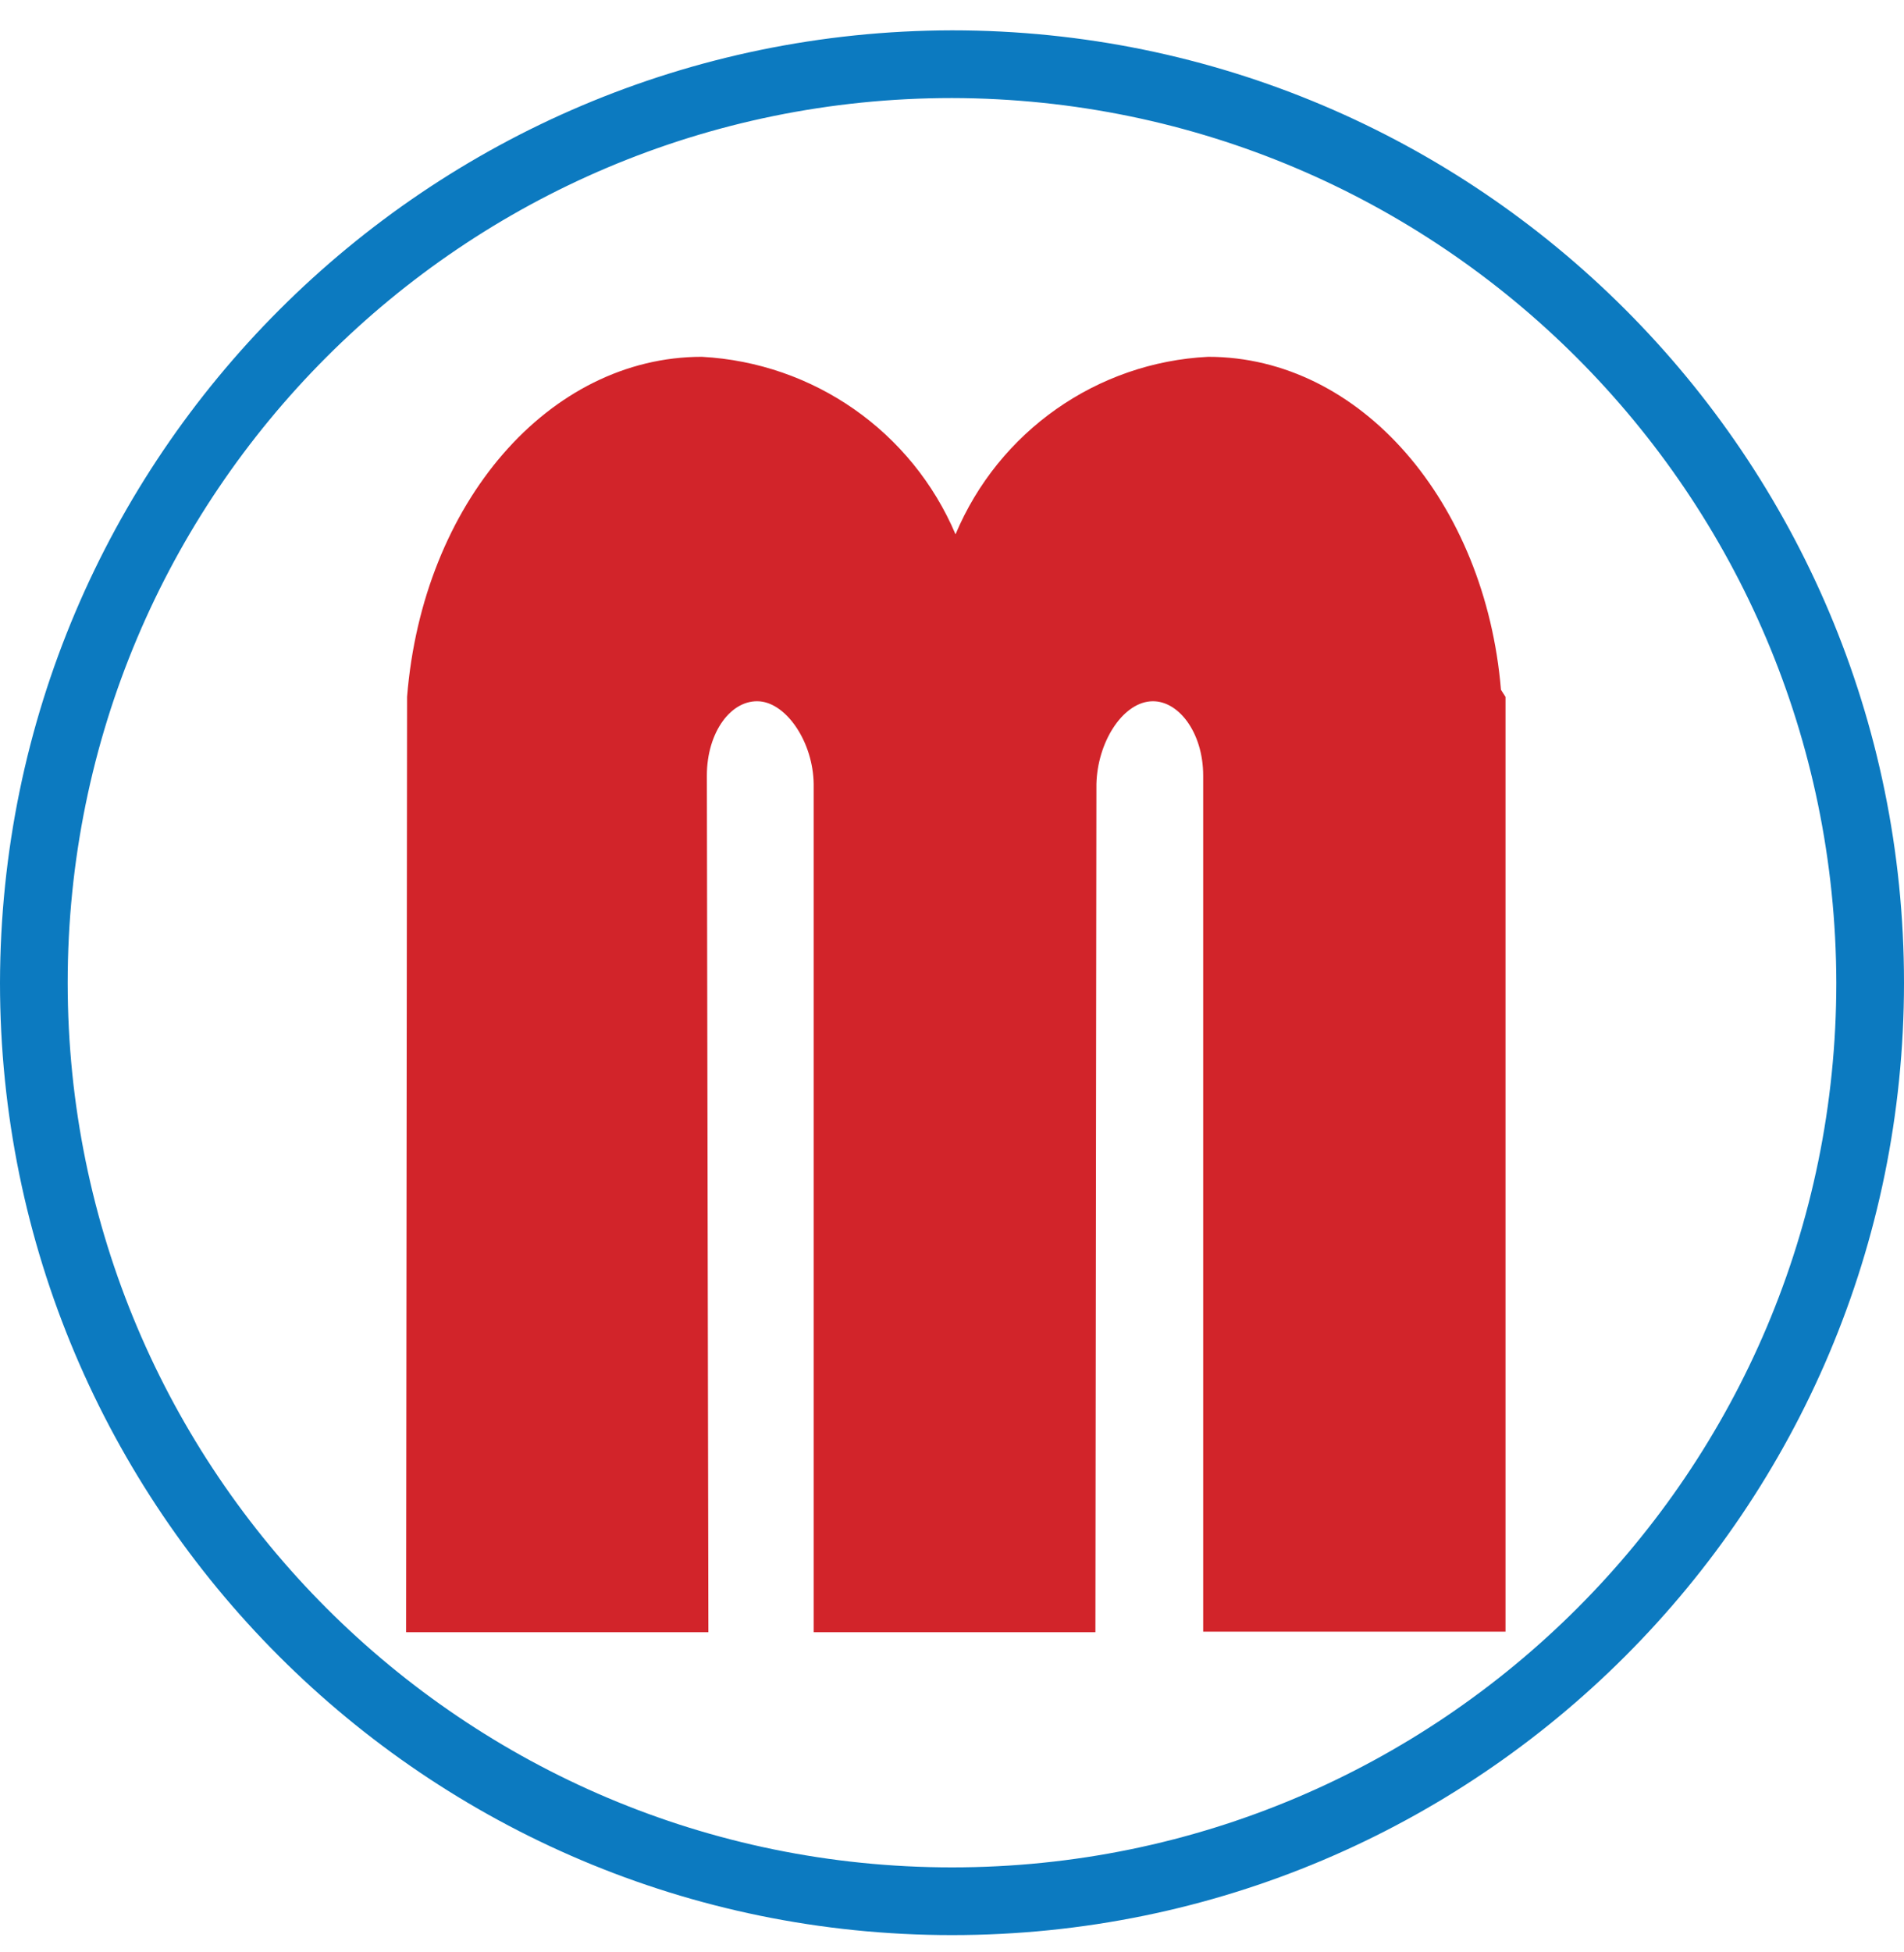
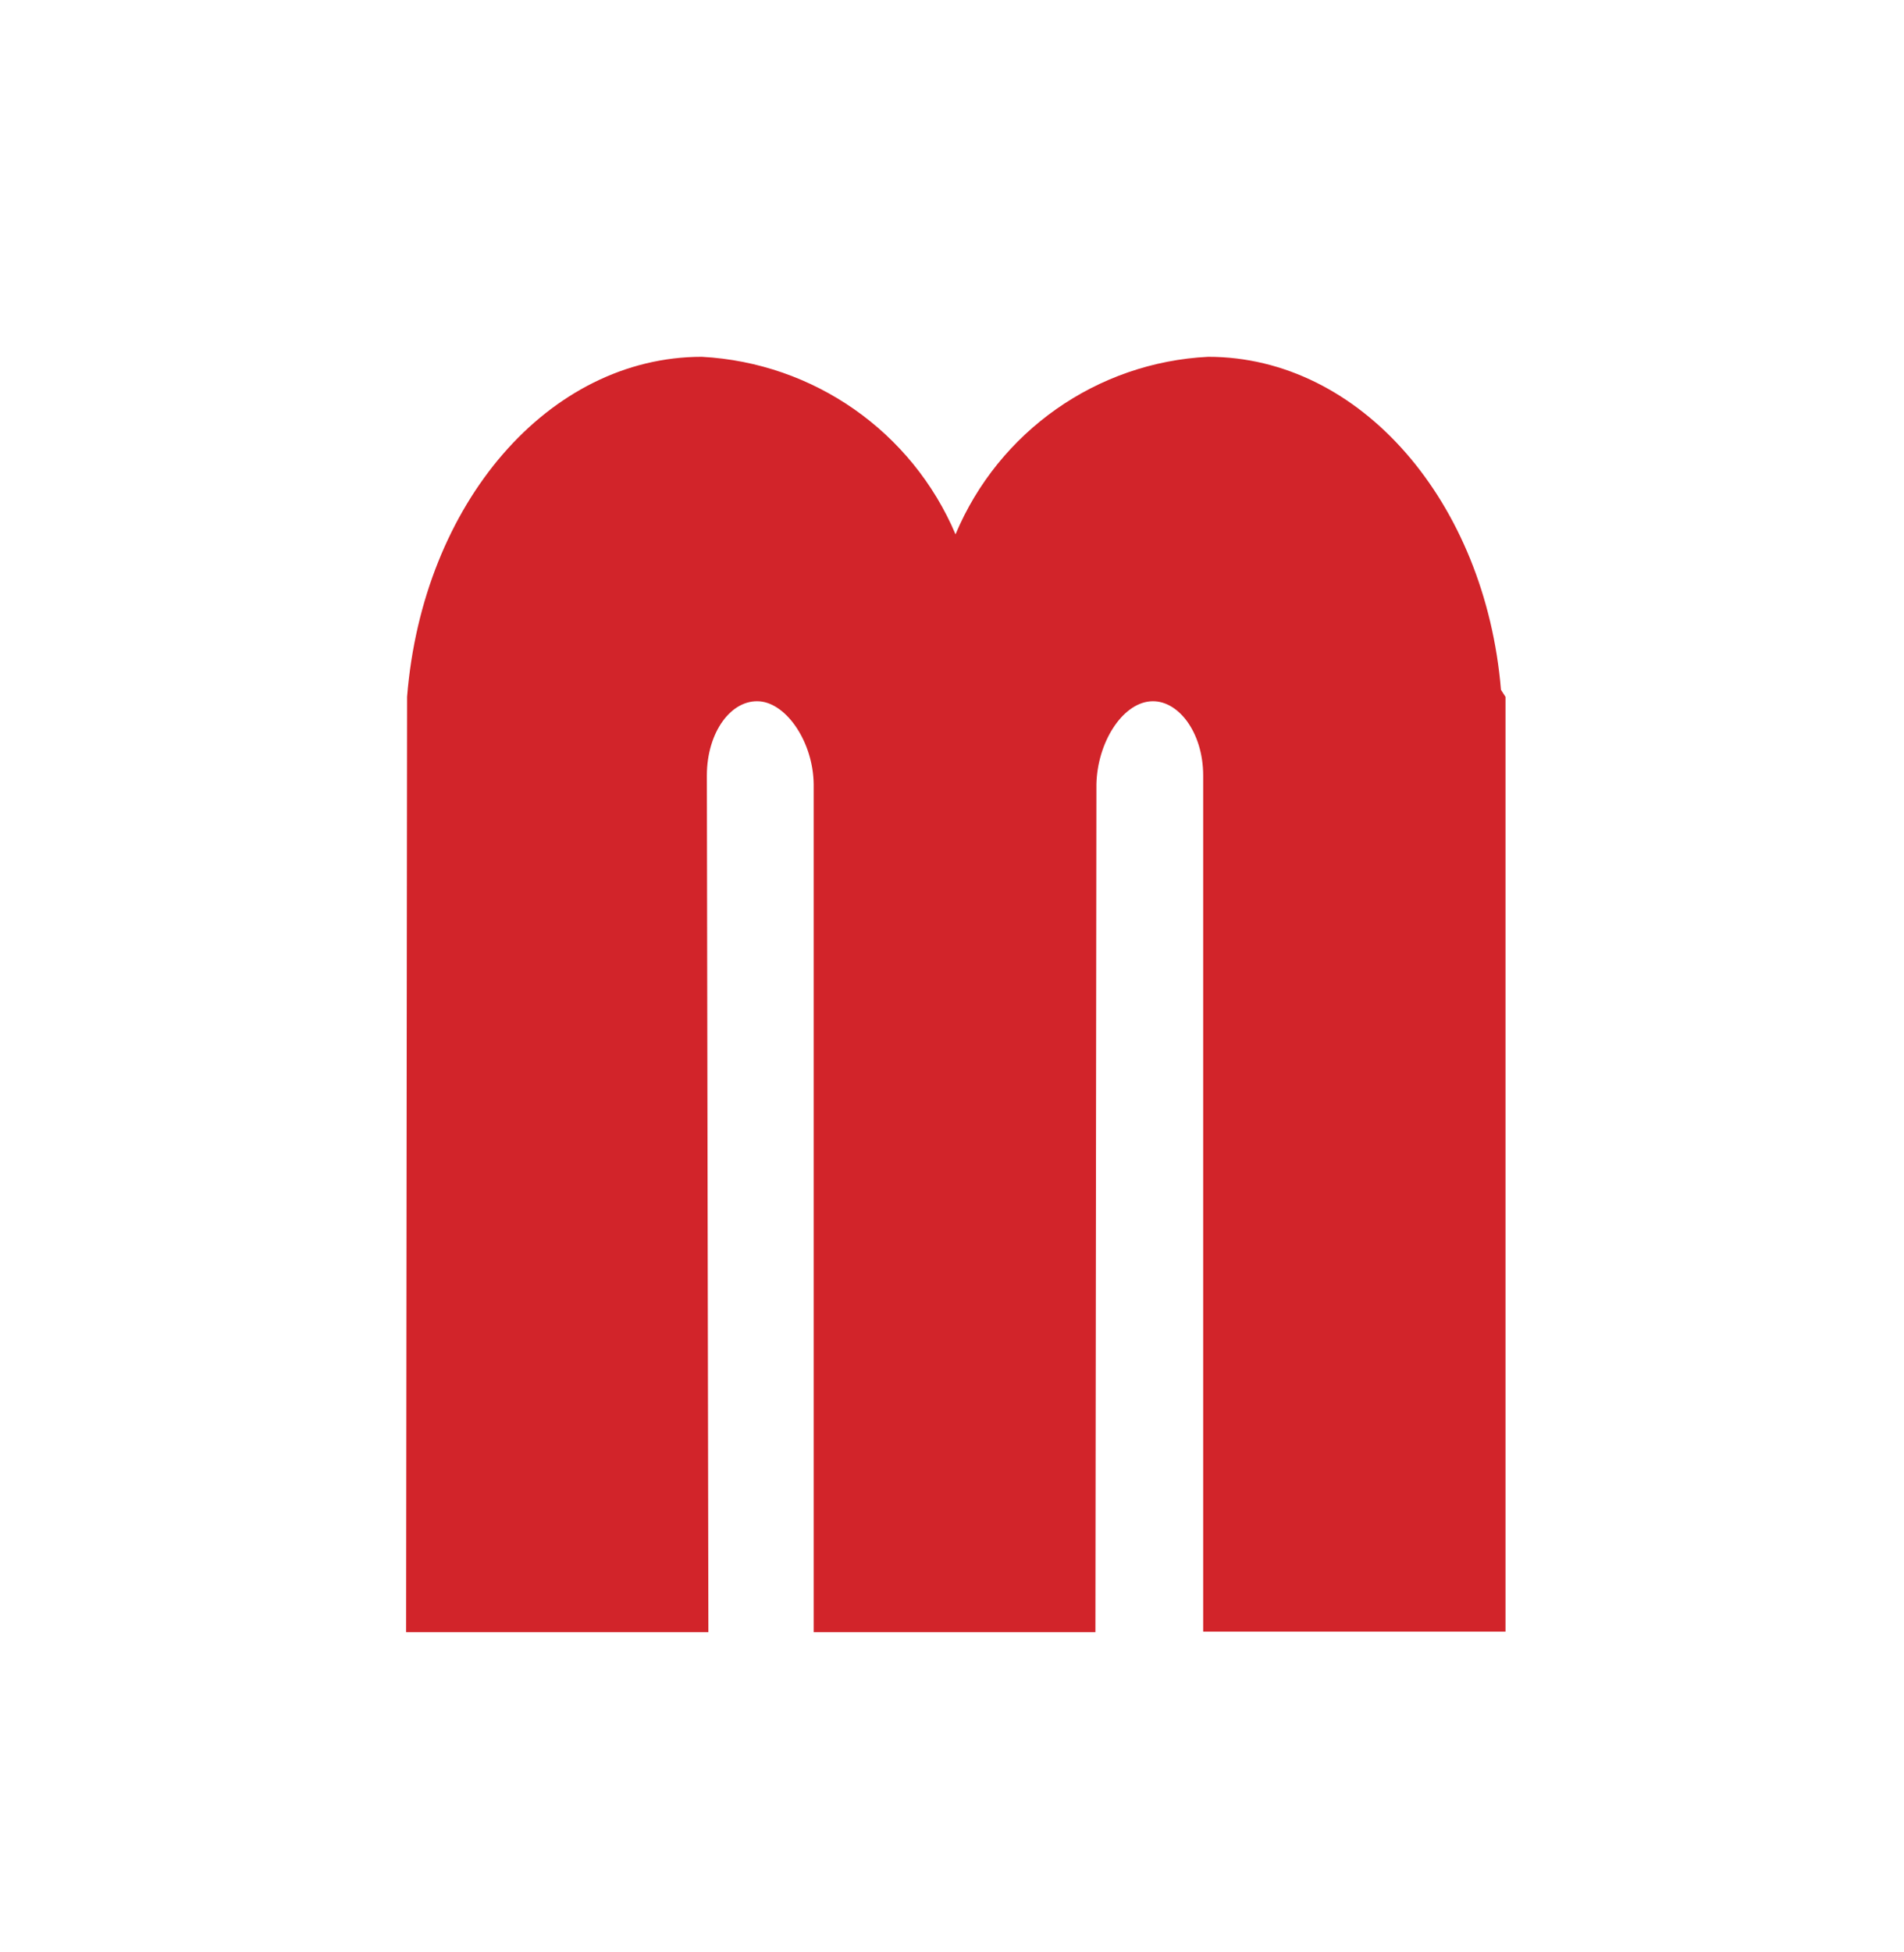
<svg xmlns="http://www.w3.org/2000/svg" width="40" height="41" viewBox="0 0 40 41" fill="none">
  <path fill-rule="evenodd" clip-rule="evenodd" d="M25.277 16.277V34.265H31.628V14.634L31.533 14.486C31.206 10.558 28.594 7.493 25.382 7.493C23.044 7.609 20.98 9.062 20.074 11.221C19.158 9.062 17.094 7.62 14.745 7.493C11.533 7.493 8.879 10.558 8.552 14.634L8.531 34.276H14.882L14.85 16.287C14.85 15.371 15.366 14.676 15.967 14.729C16.535 14.781 17.083 15.592 17.094 16.466V34.276H23.013L23.034 16.466C23.055 15.592 23.571 14.781 24.16 14.729C24.74 14.676 25.277 15.371 25.277 16.287V16.277Z" fill="#D2242A" />
-   <path fill-rule="evenodd" clip-rule="evenodd" d="M20 0.637C31.037 0.637 40 9.589 40 20.637C40 31.685 31.048 40.637 20 40.637C8.952 40.637 0 31.674 0 20.637C0.021 9.599 8.963 0.658 20 0.637ZM20 2.059C9.731 2.059 1.422 10.368 1.422 20.637C1.422 30.905 9.742 39.215 20 39.215C30.258 39.215 38.578 30.895 38.578 20.637C38.557 10.379 30.247 2.08 20 2.059Z" fill="#0C7AC0" />
</svg>